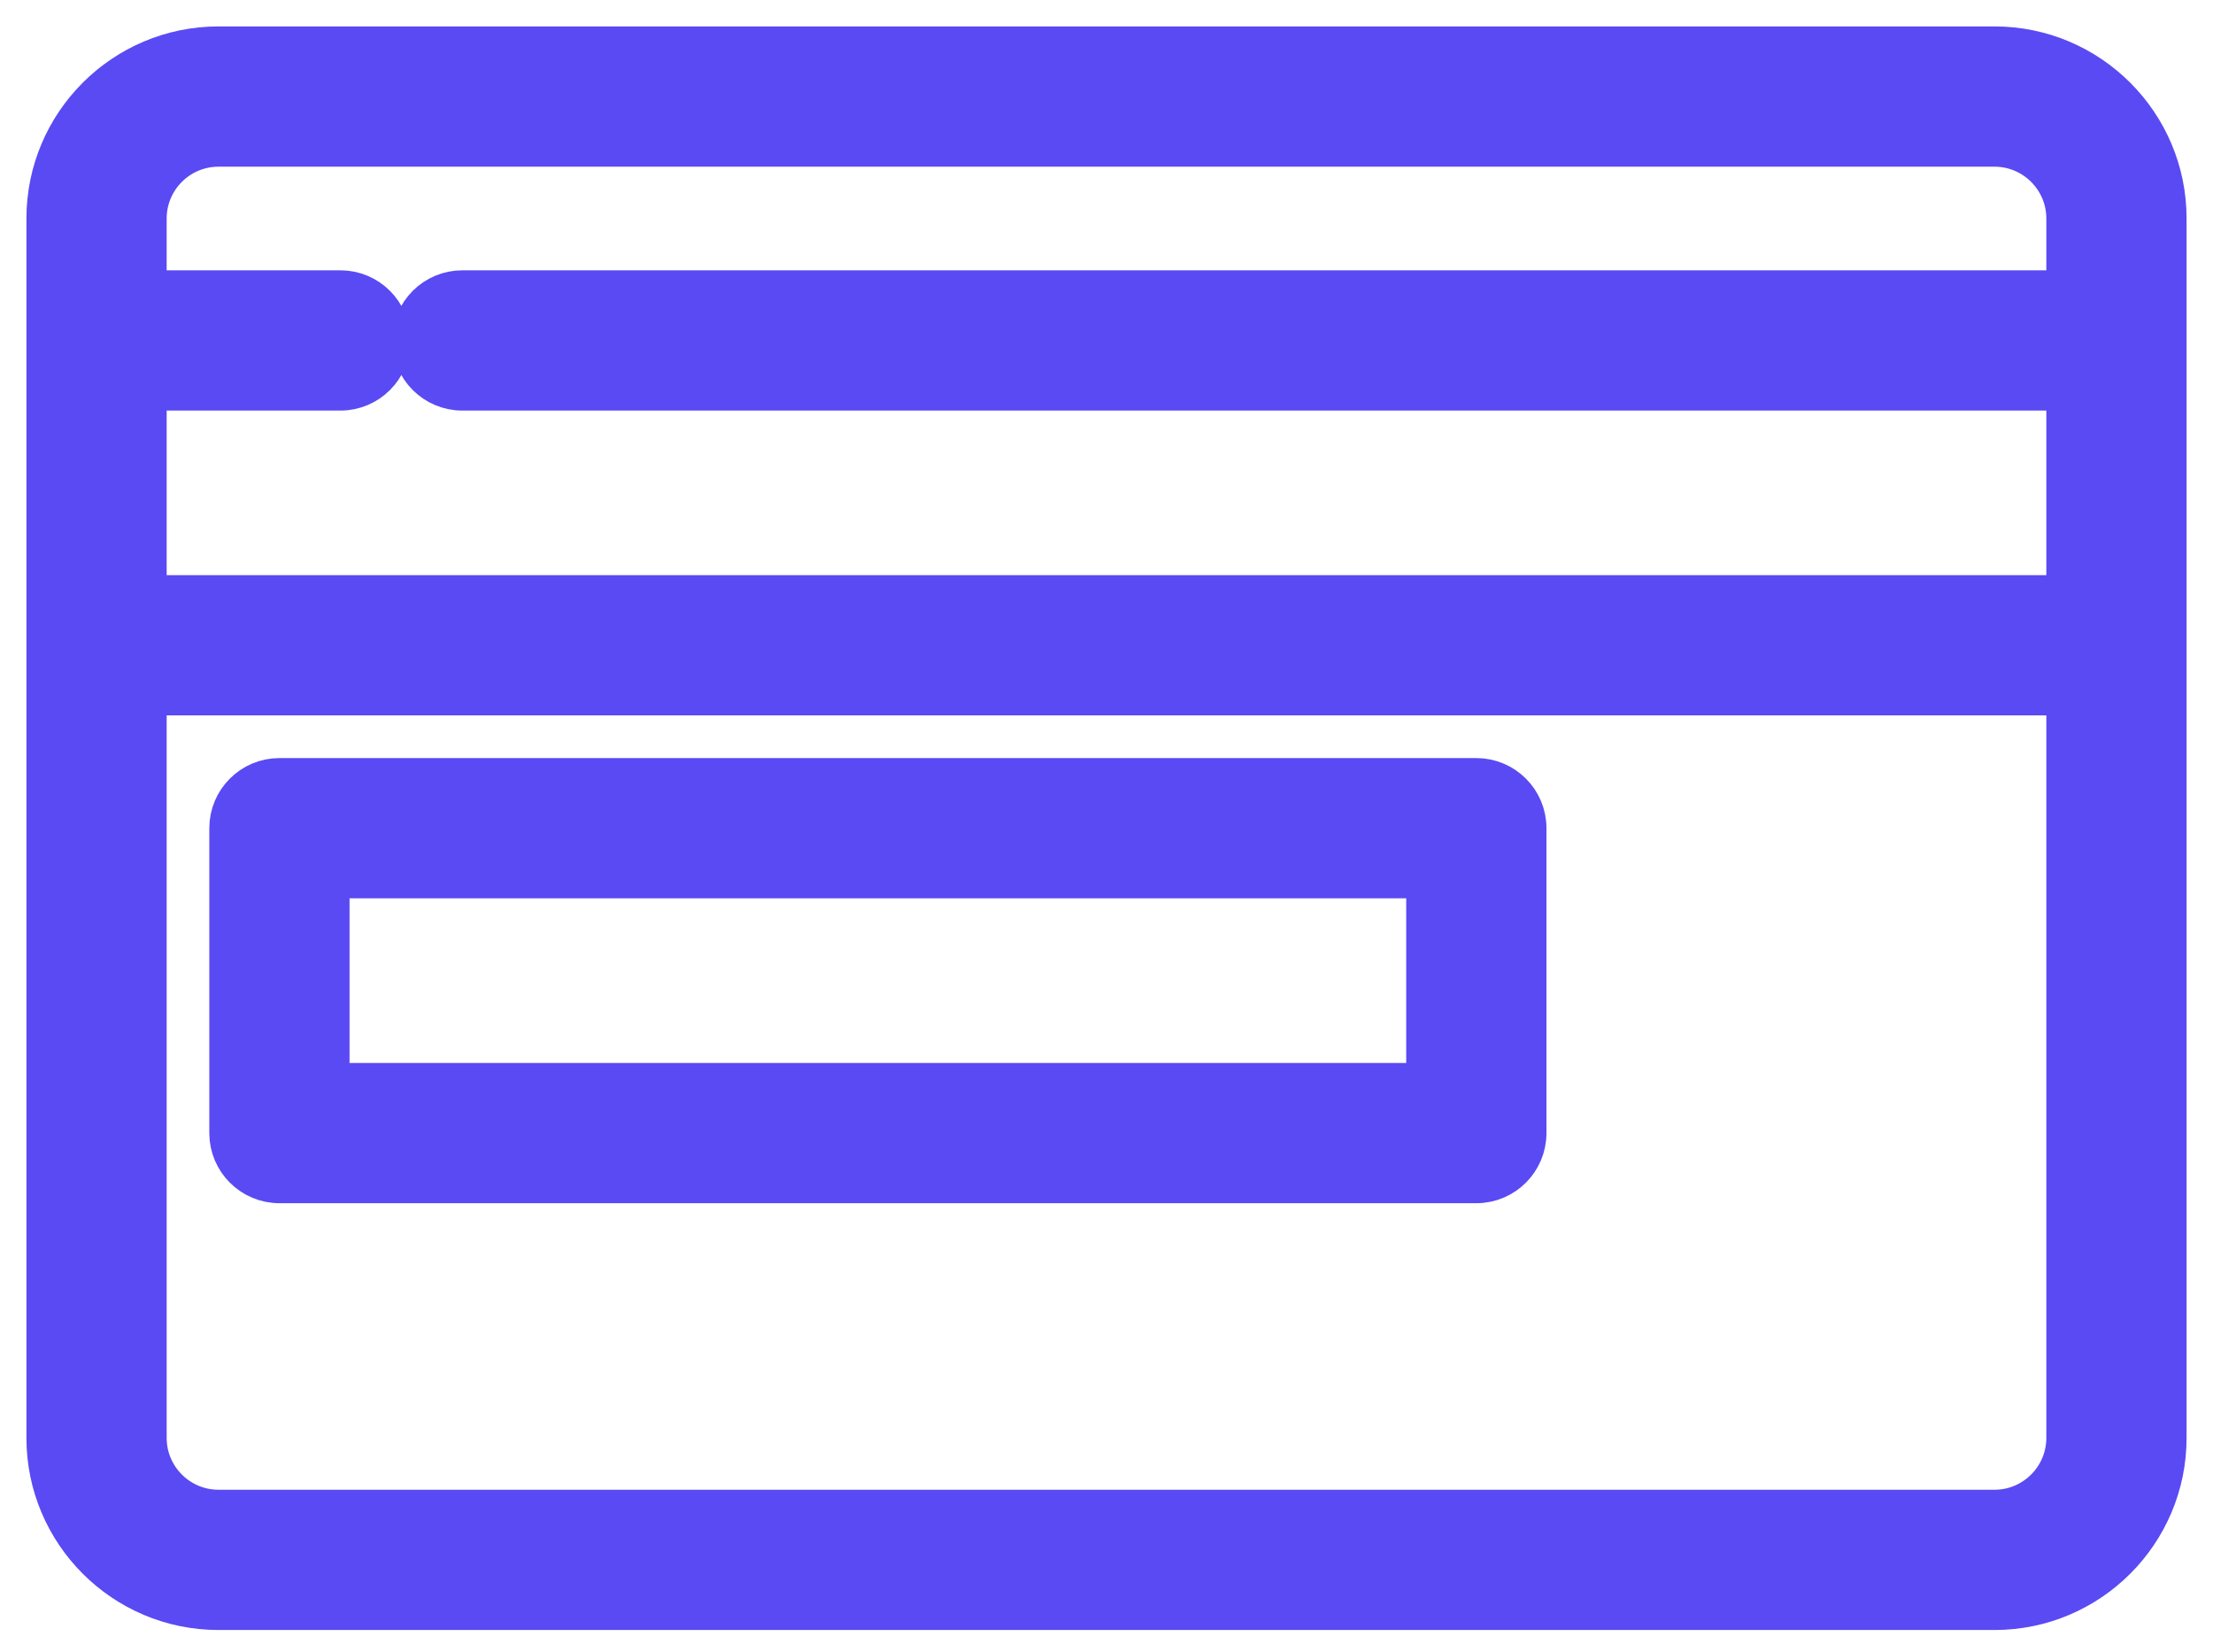
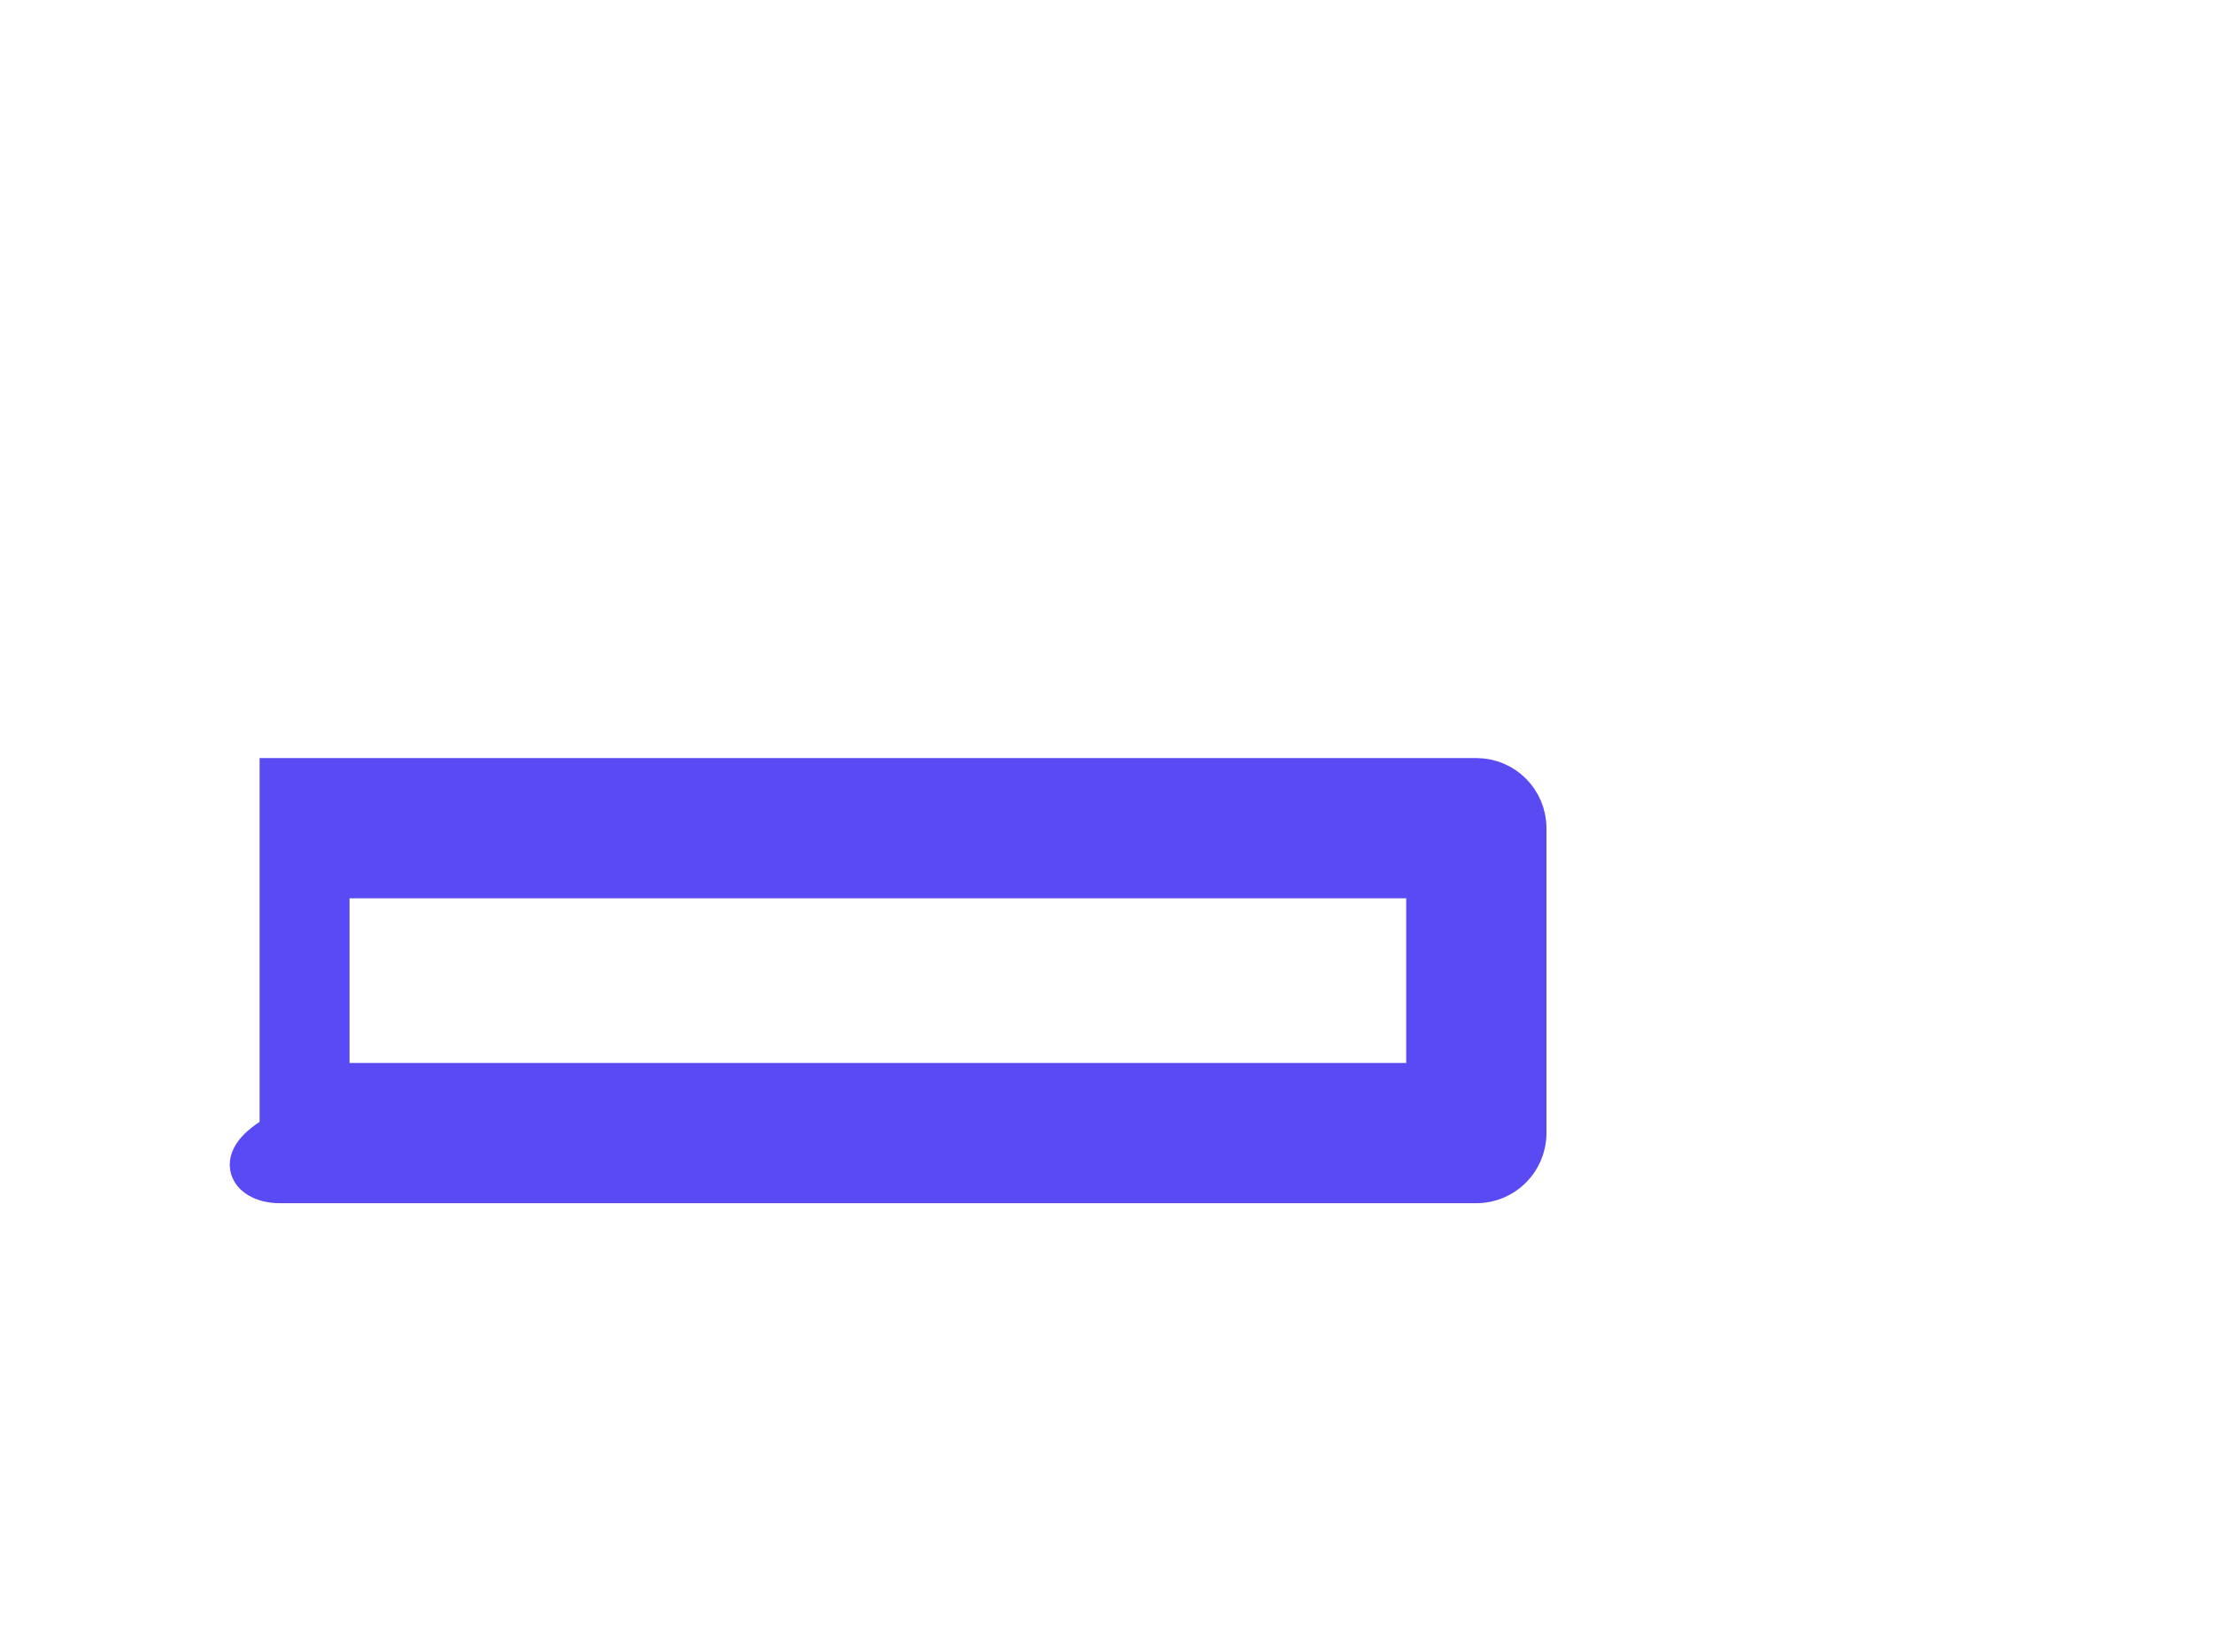
<svg xmlns="http://www.w3.org/2000/svg" width="67" height="50" viewBox="0 0 67 50" fill="none">
-   <path d="M44.697 23.548H8.46C7.619 23.548 6.937 24.23 6.937 25.071V34.3C6.937 35.141 7.619 35.823 8.46 35.823H44.697C45.538 35.823 46.22 35.141 46.22 34.3V25.071C46.22 24.23 45.538 23.548 44.697 23.548ZM43.174 32.777H9.983V26.594H43.174V32.777Z" fill="#5A4AF3" stroke="#5A4AF3" stroke-width="1.2" />
-   <path d="M60.386 1.4H6.614C3.739 1.4 1.4 3.739 1.4 6.614V43.528C1.4 46.404 3.739 48.743 6.614 48.743H60.386C63.261 48.743 65.6 46.404 65.6 43.528V6.614C65.6 3.739 63.261 1.4 60.386 1.4ZM6.614 4.446H60.386C61.581 4.446 62.554 5.419 62.554 6.614V8.783H13.997C13.156 8.783 12.474 9.465 12.474 10.306C12.474 11.147 13.156 11.829 13.997 11.829H62.554V18.011H4.446V11.829H10.306C11.147 11.829 11.829 11.147 11.829 10.306C11.829 9.465 11.147 8.783 10.306 8.783H4.446V6.614C4.446 5.419 5.419 4.446 6.614 4.446ZM60.386 45.697H6.614C5.419 45.697 4.446 44.724 4.446 43.528V21.057H62.554V43.528C62.554 44.724 61.581 45.697 60.386 45.697Z" fill="#5A4AF3" stroke="#5A4AF3" stroke-width="1.2" />
+   <path d="M44.697 23.548H8.46V34.3C6.937 35.141 7.619 35.823 8.46 35.823H44.697C45.538 35.823 46.22 35.141 46.22 34.3V25.071C46.22 24.23 45.538 23.548 44.697 23.548ZM43.174 32.777H9.983V26.594H43.174V32.777Z" fill="#5A4AF3" stroke="#5A4AF3" stroke-width="1.2" />
</svg>